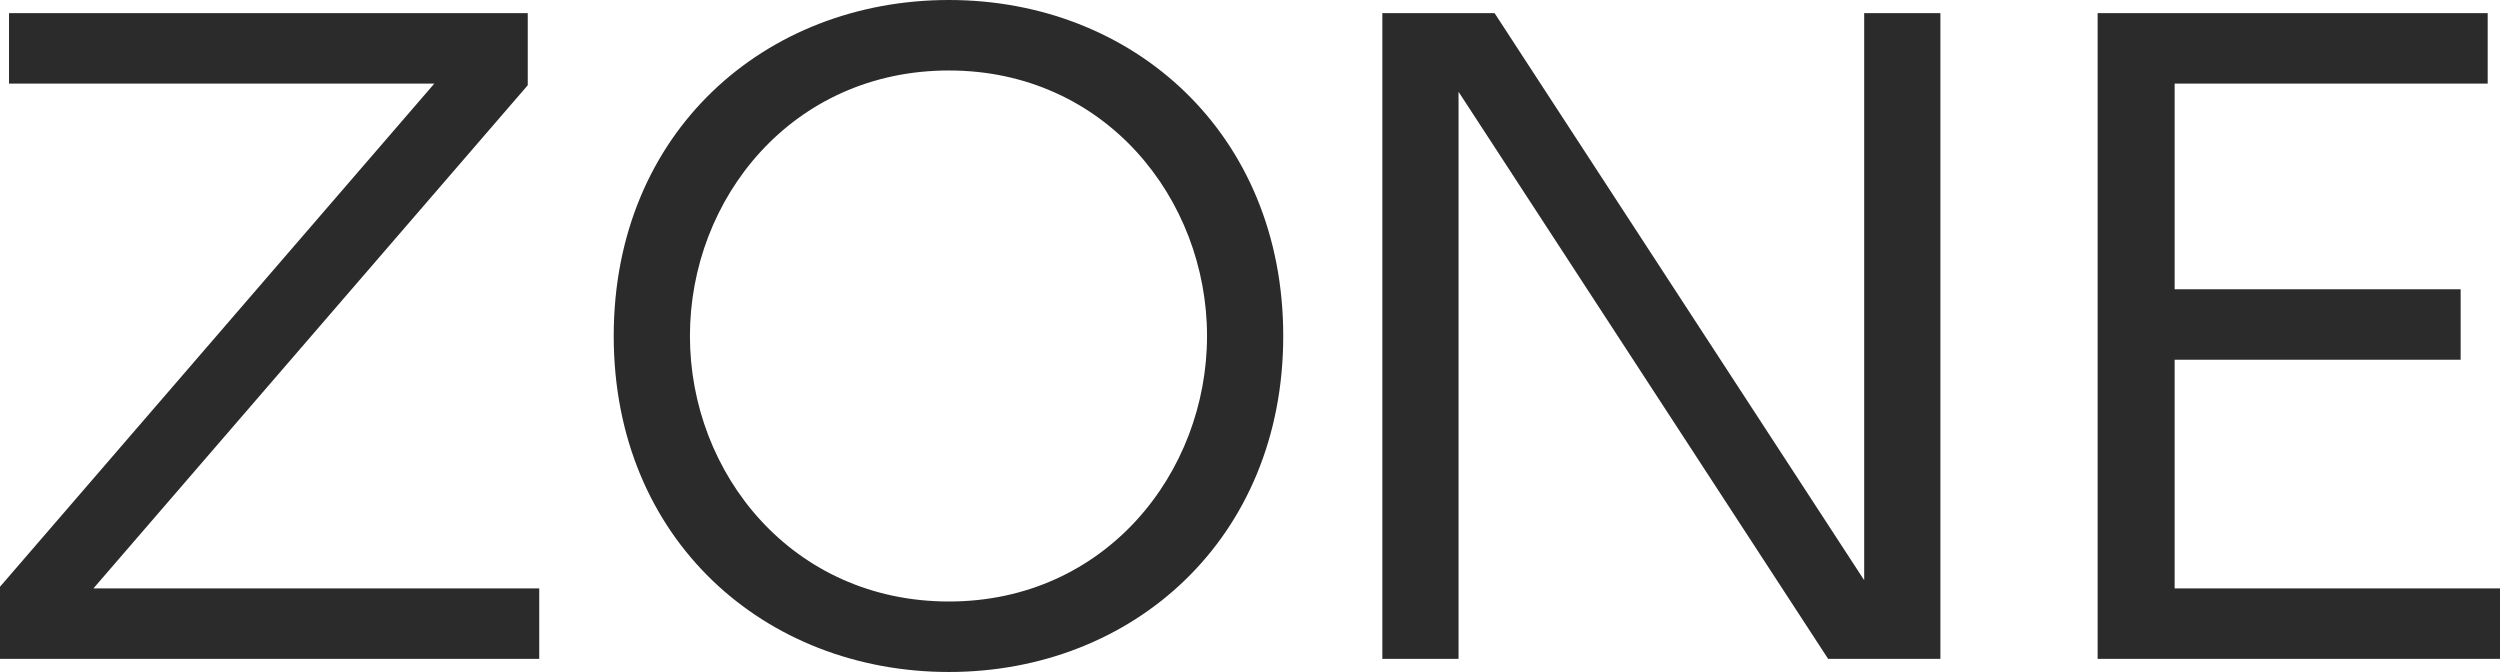
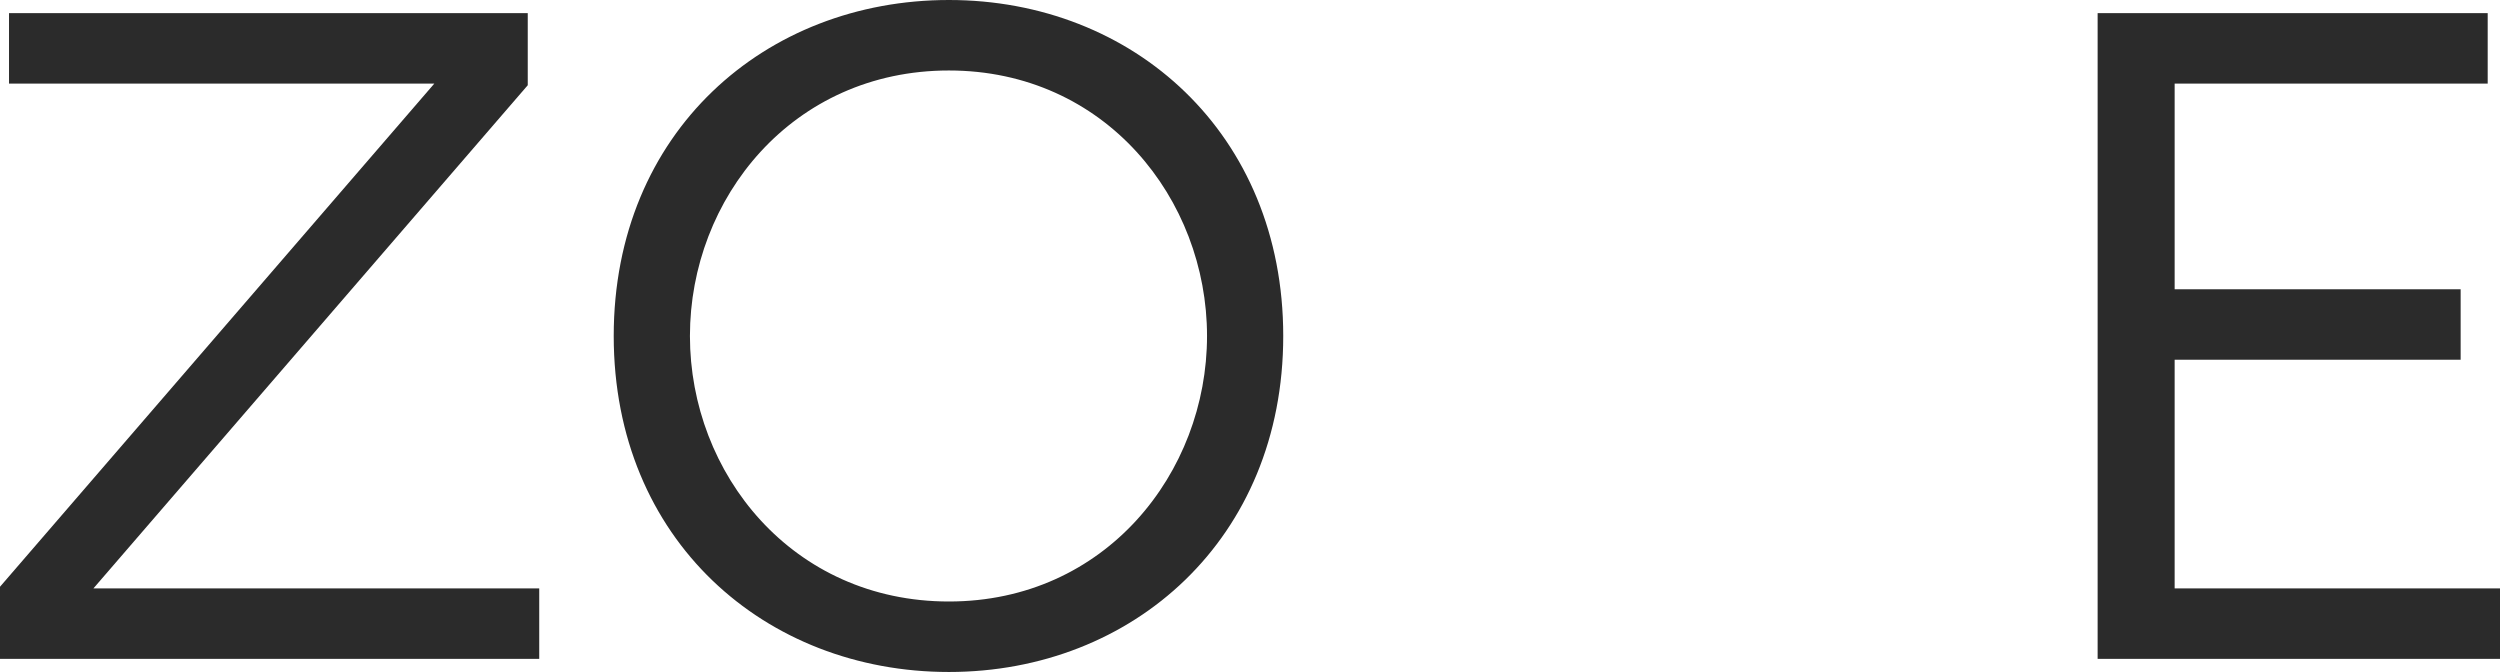
<svg xmlns="http://www.w3.org/2000/svg" version="1.1" id="レイヤー_1" x="0px" y="0px" width="121.729px" height="32.72px" viewBox="0 0 121.729 32.72" enable-background="new 0 0 121.729 32.72" xml:space="preserve">
  <g>
    <path fill="#2B2B2B" d="M25.697,0.639V4.15l-21.148,24.5h21.707v3.432H0v-3.512l21.148-24.5H0.439V0.639H25.697z" />
    <path fill="#2B2B2B" d="M46.203,0c8.978,0,16.28,6.504,16.28,16.36s-7.303,16.36-16.28,16.36c-8.938,0-16.32-6.424-16.32-16.36   C29.883,6.424,37.265,0,46.203,0z M46.203,29.288c7.621,0,12.569-6.265,12.569-12.928S53.824,3.432,46.203,3.432   S33.594,9.656,33.594,16.36S38.582,29.288,46.203,29.288z" />
-     <path fill="#2B2B2B" d="M72.773,0.639L90.77,28.251V0.639h3.711v31.442h-5.467L71.019,4.469v27.612h-3.711V0.639H72.773z" />
    <path fill="#2B2B2B" d="M119.813,14.085v3.431h-13.926v11.133h15.842v3.432h-19.592V0.639h18.993V4.07h-15.243v10.016H119.813z" />
  </g>
</svg>